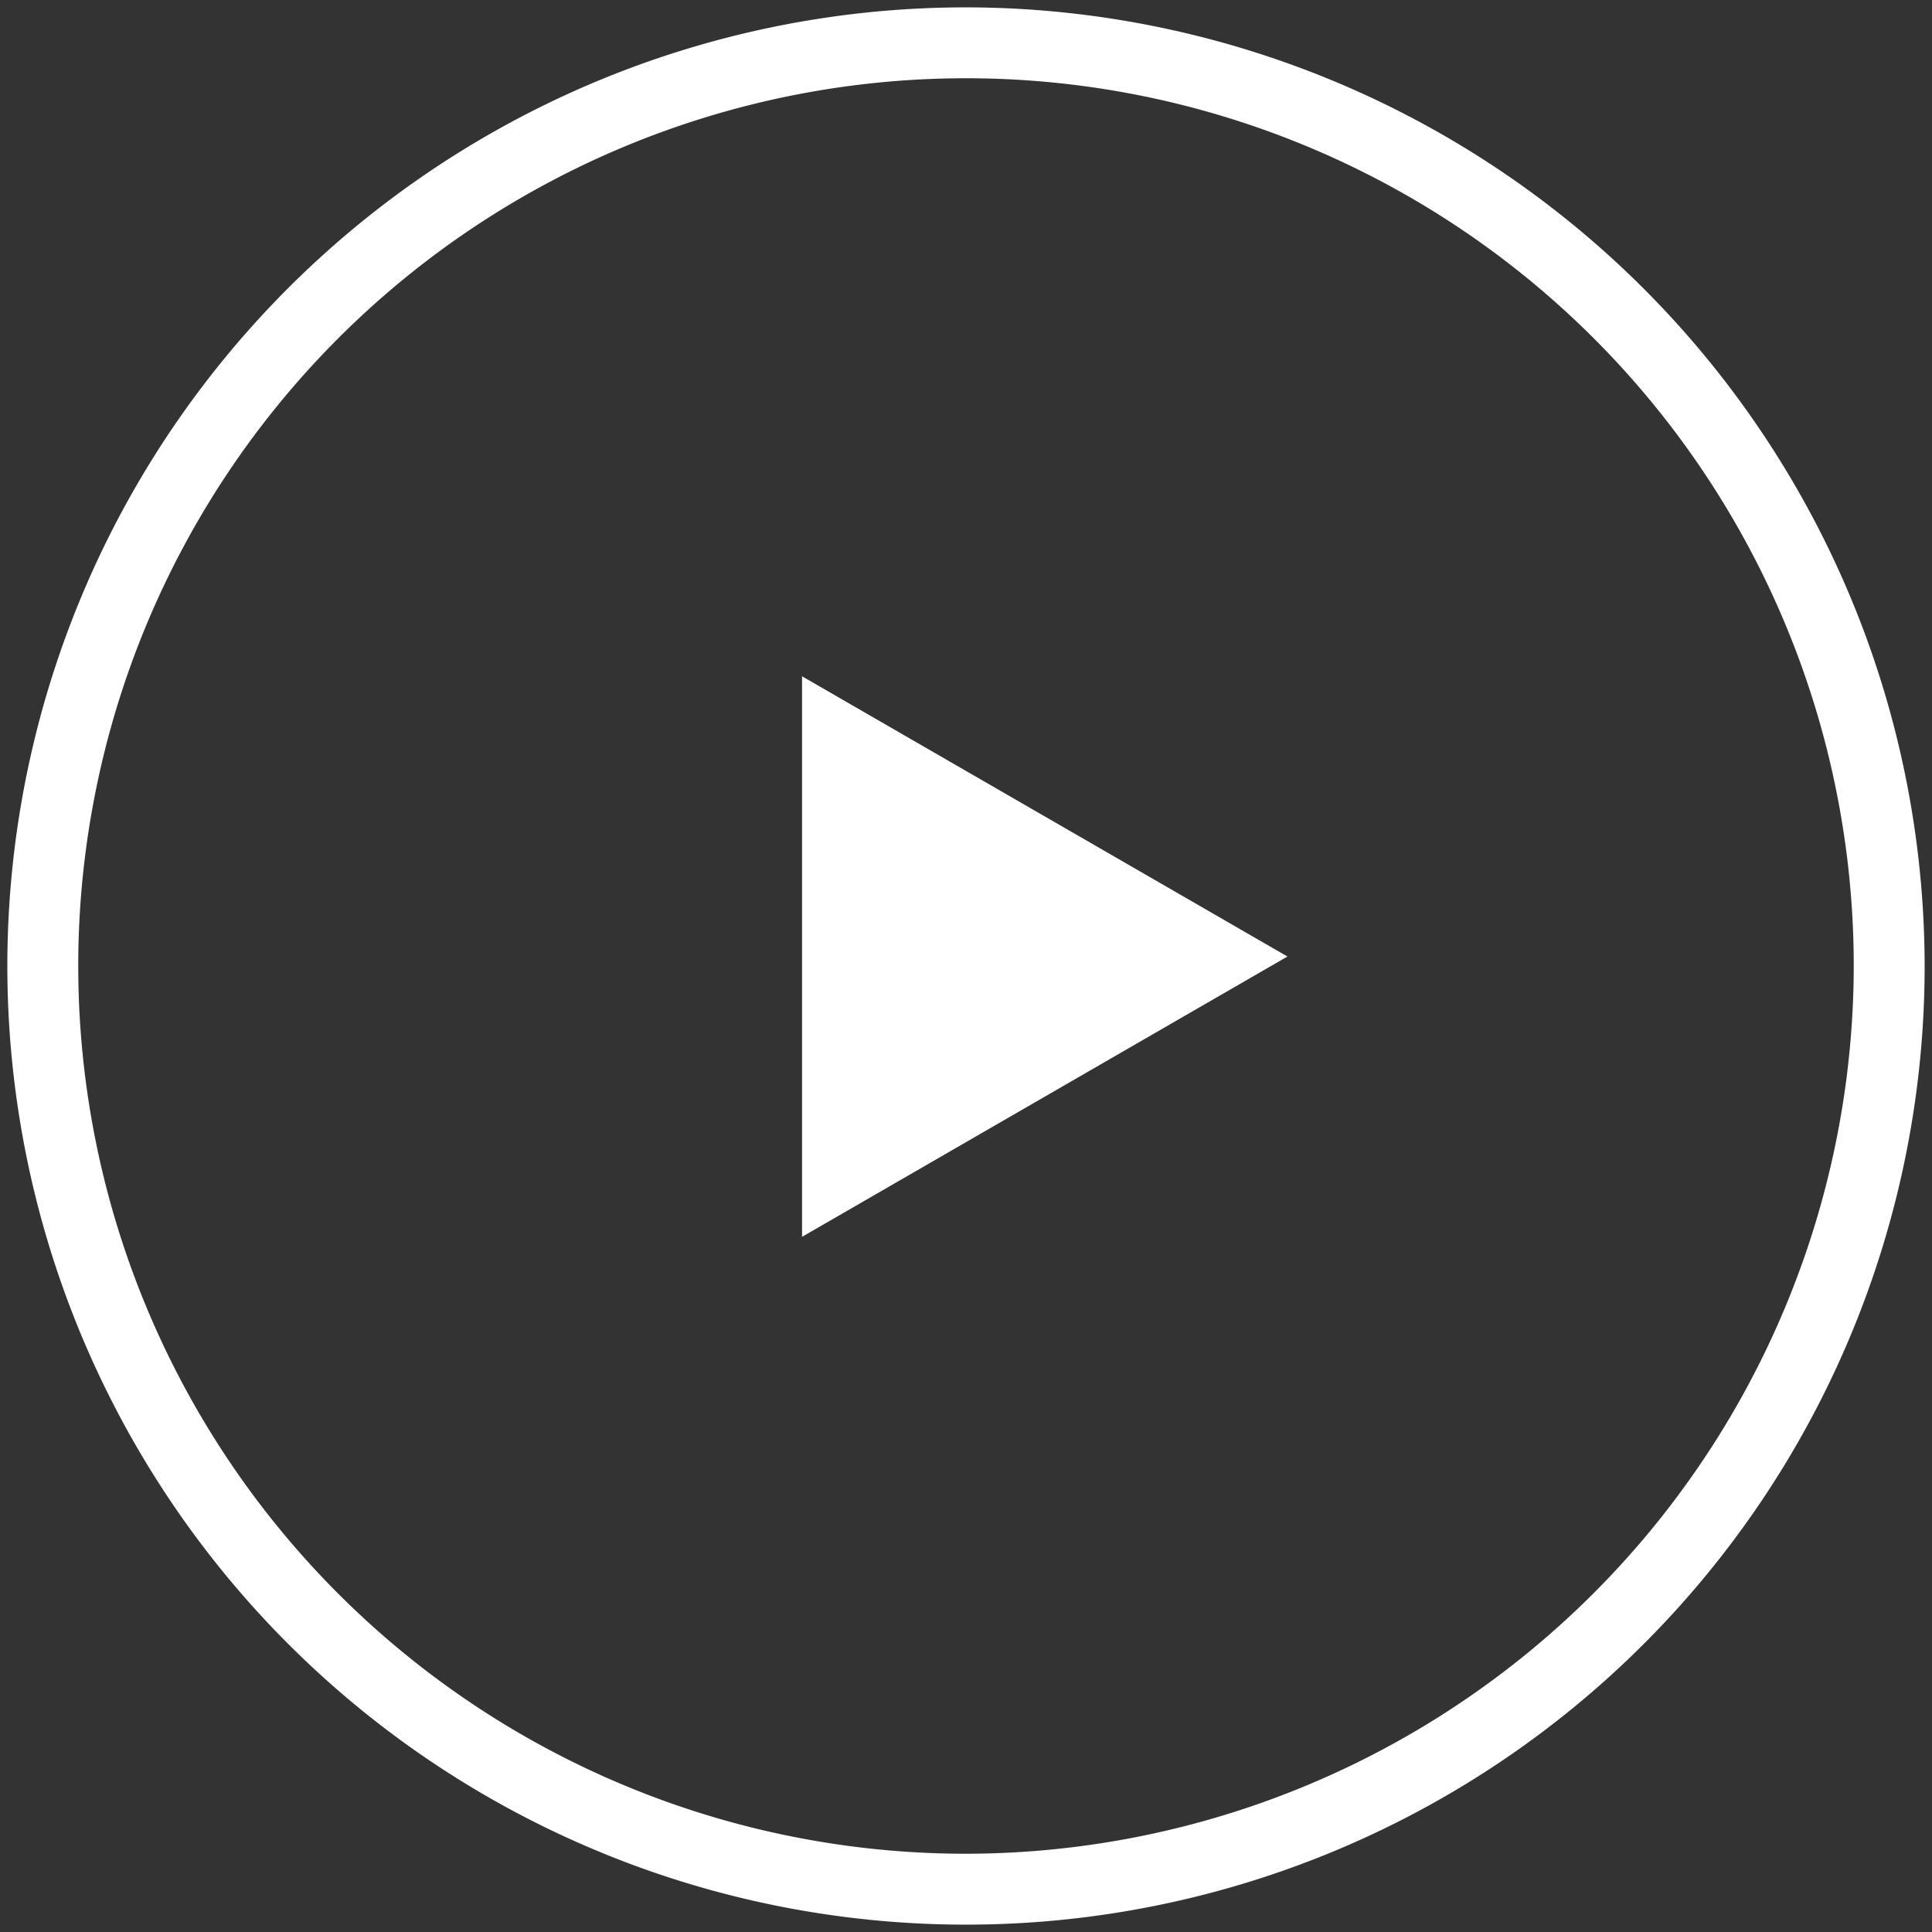
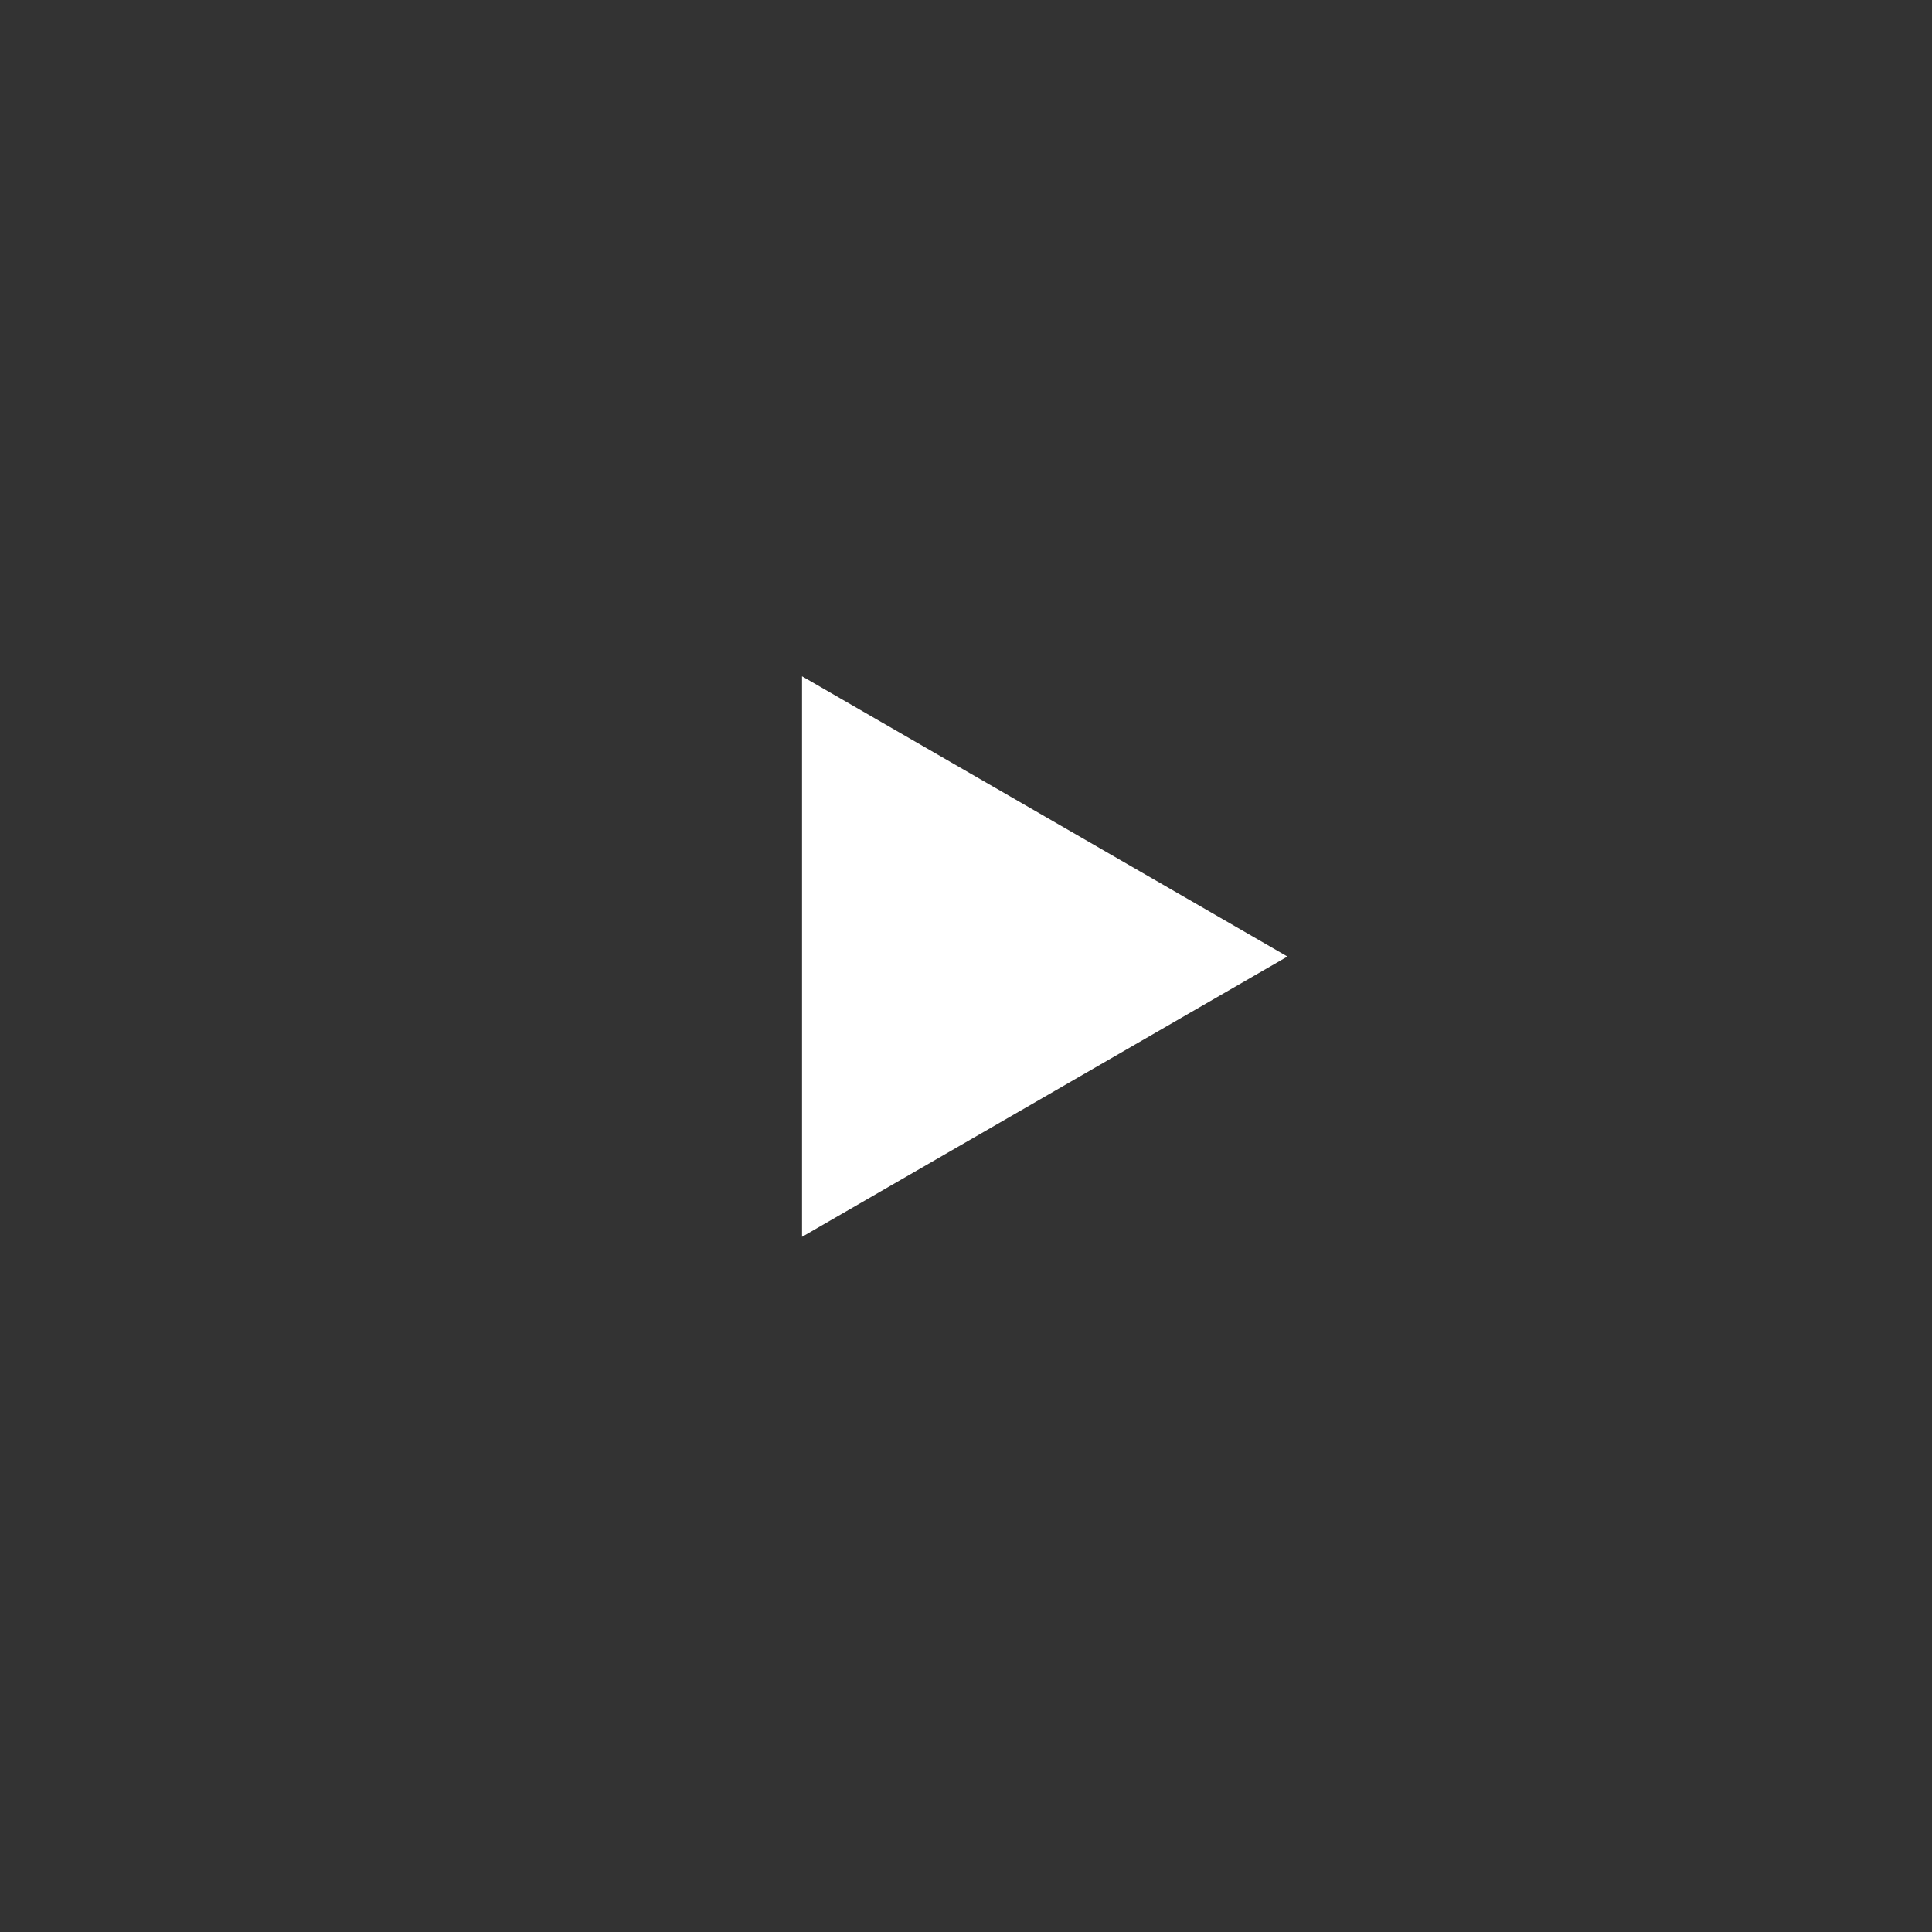
<svg xmlns="http://www.w3.org/2000/svg" id="Layer_1" data-name="Layer 1" viewBox="0 0 218 218">
  <rect x="0" y="0" width="218" height="218" fill="#333333" stroke="none" />
  <defs>
    <style>.cls-1{fill:none;}.cls-2{fill:#fff;}</style>
  </defs>
  <title>video-player</title>
  <path class="cls-1" d="M109,8.83A100.17,100.17,0,1,0,209.17,109,100.29,100.29,0,0,0,109,8.83ZM90.5,139.55V76.31l54.77,31.62Z" />
-   <path class="cls-2" d="M109,.83A108.17,108.17,0,1,0,217.17,109,108.3,108.3,0,0,0,109,.83Zm0,208.34A100.17,100.17,0,1,1,209.17,109,100.29,100.29,0,0,1,109,209.17Z" />
  <polygon class="cls-2" points="90.5 139.56 145.27 107.93 90.5 76.31 90.5 139.56" />
</svg>